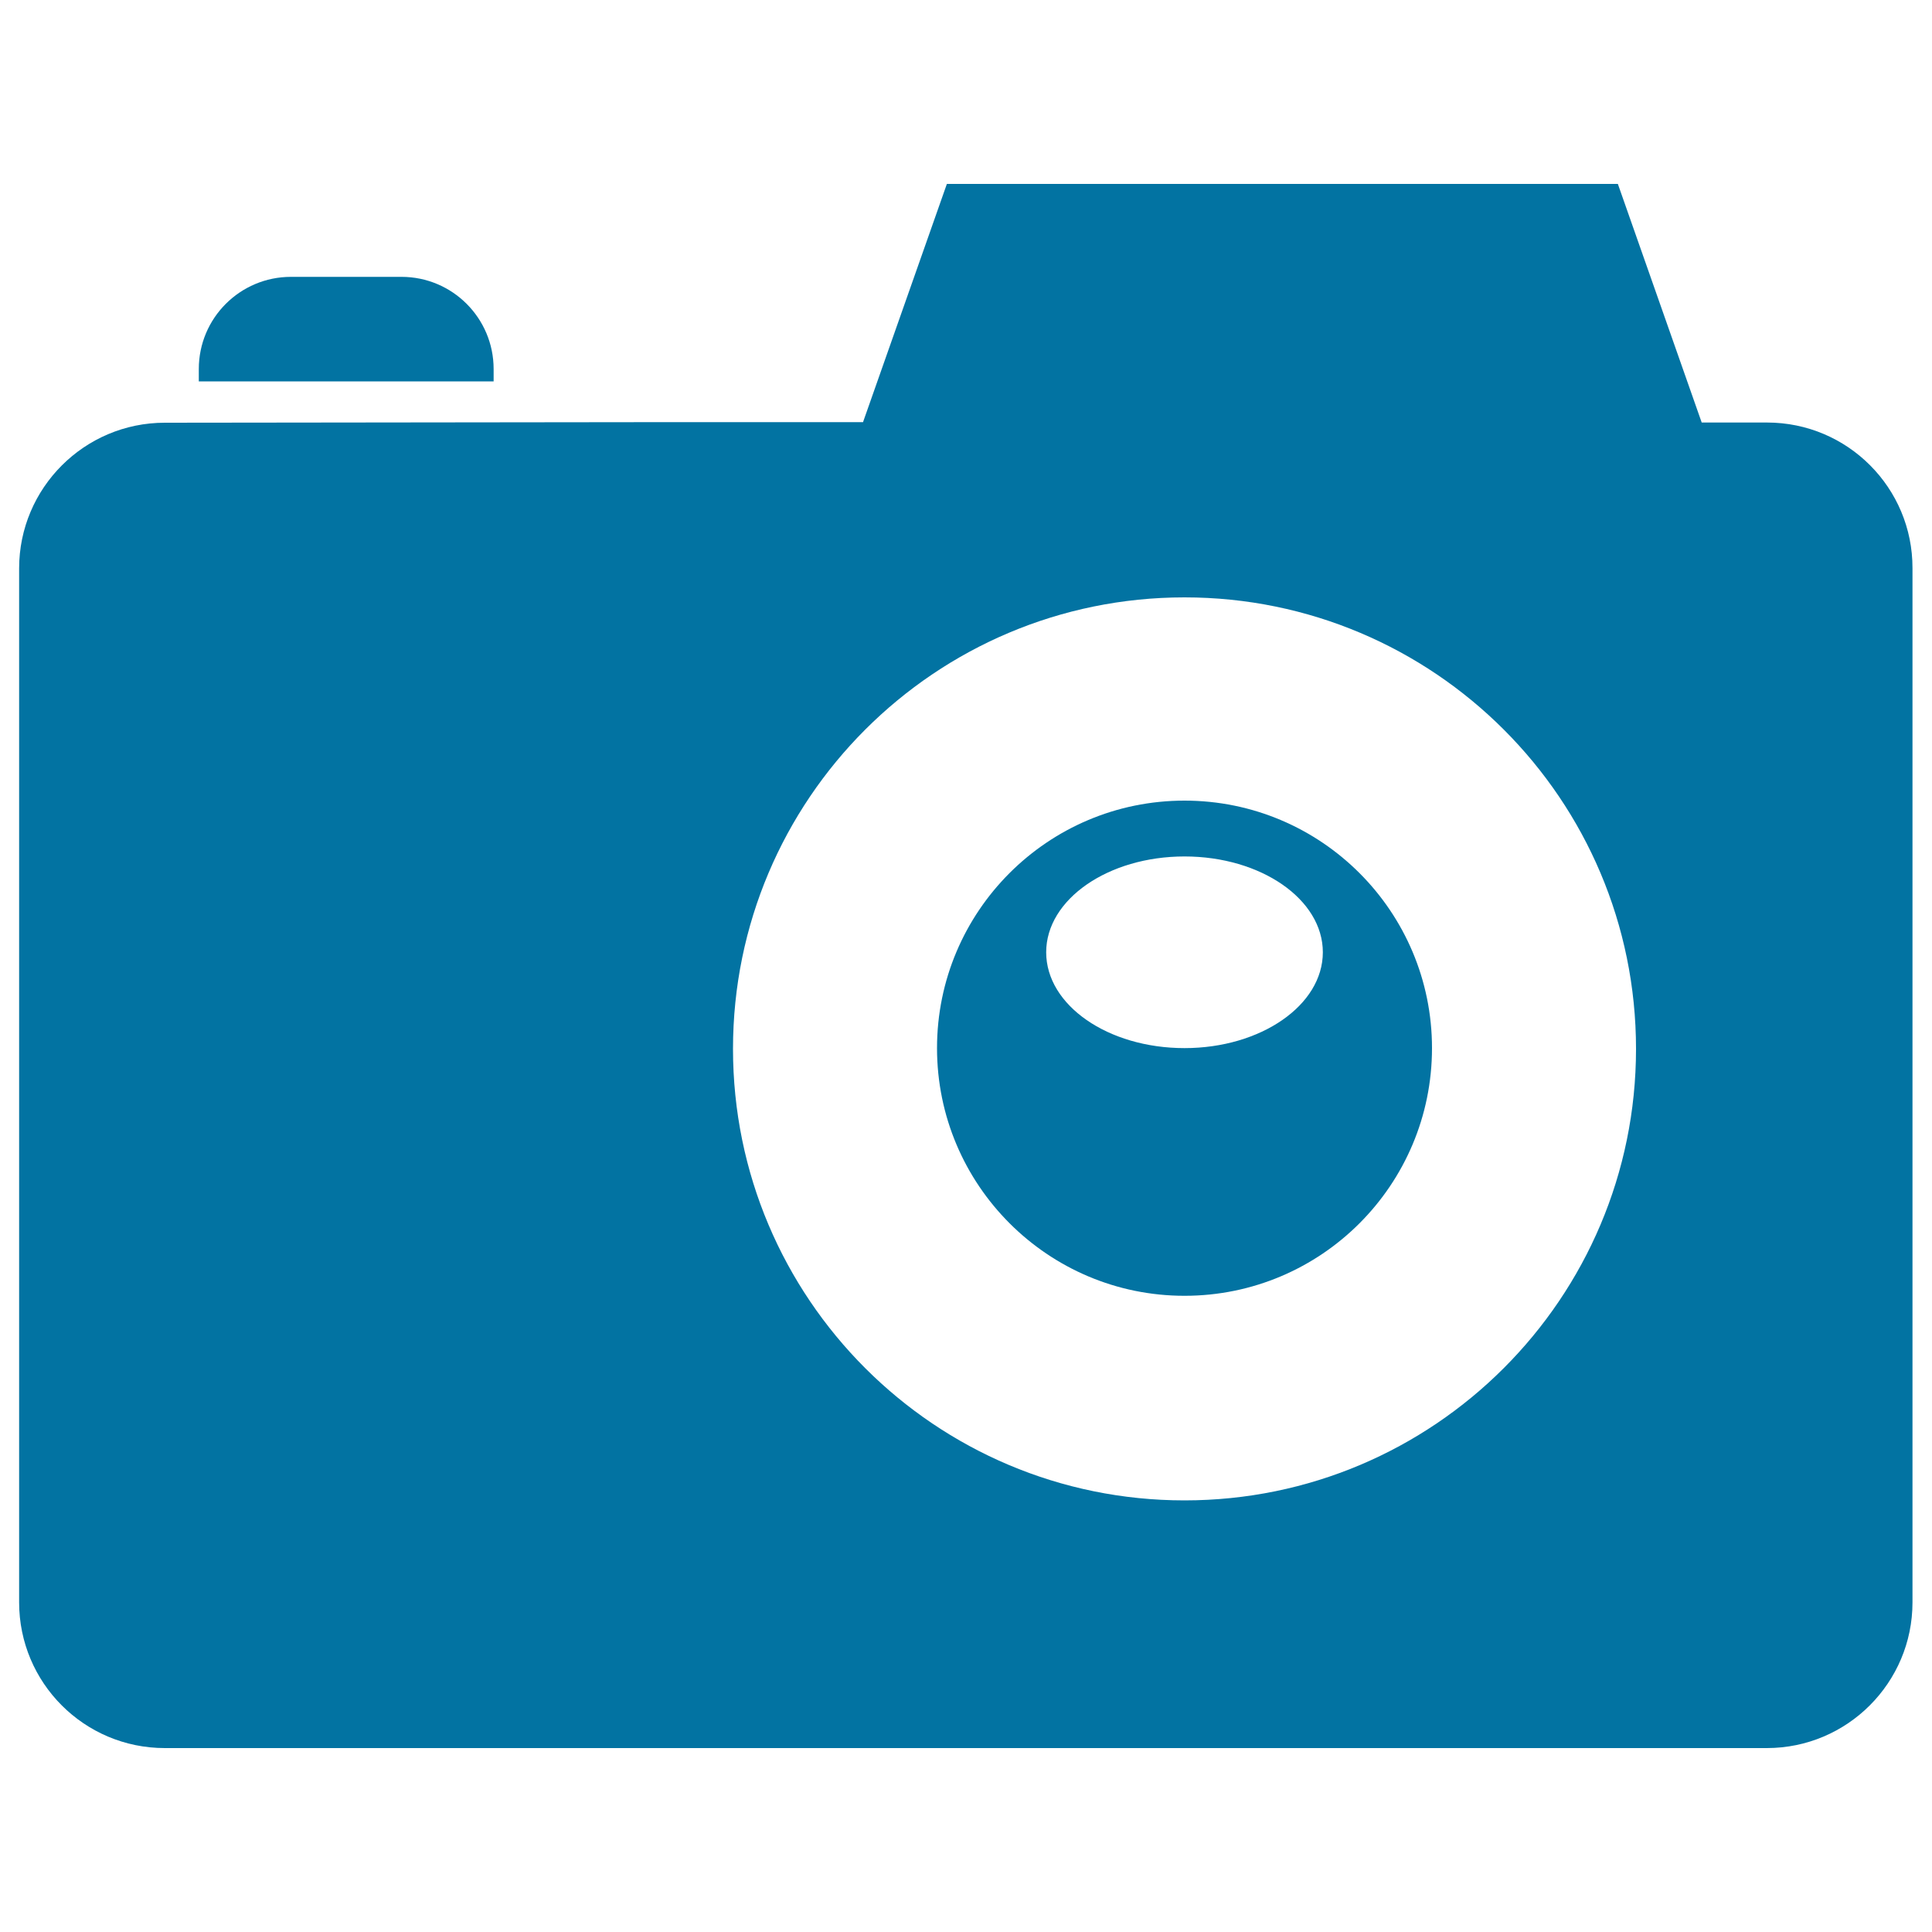
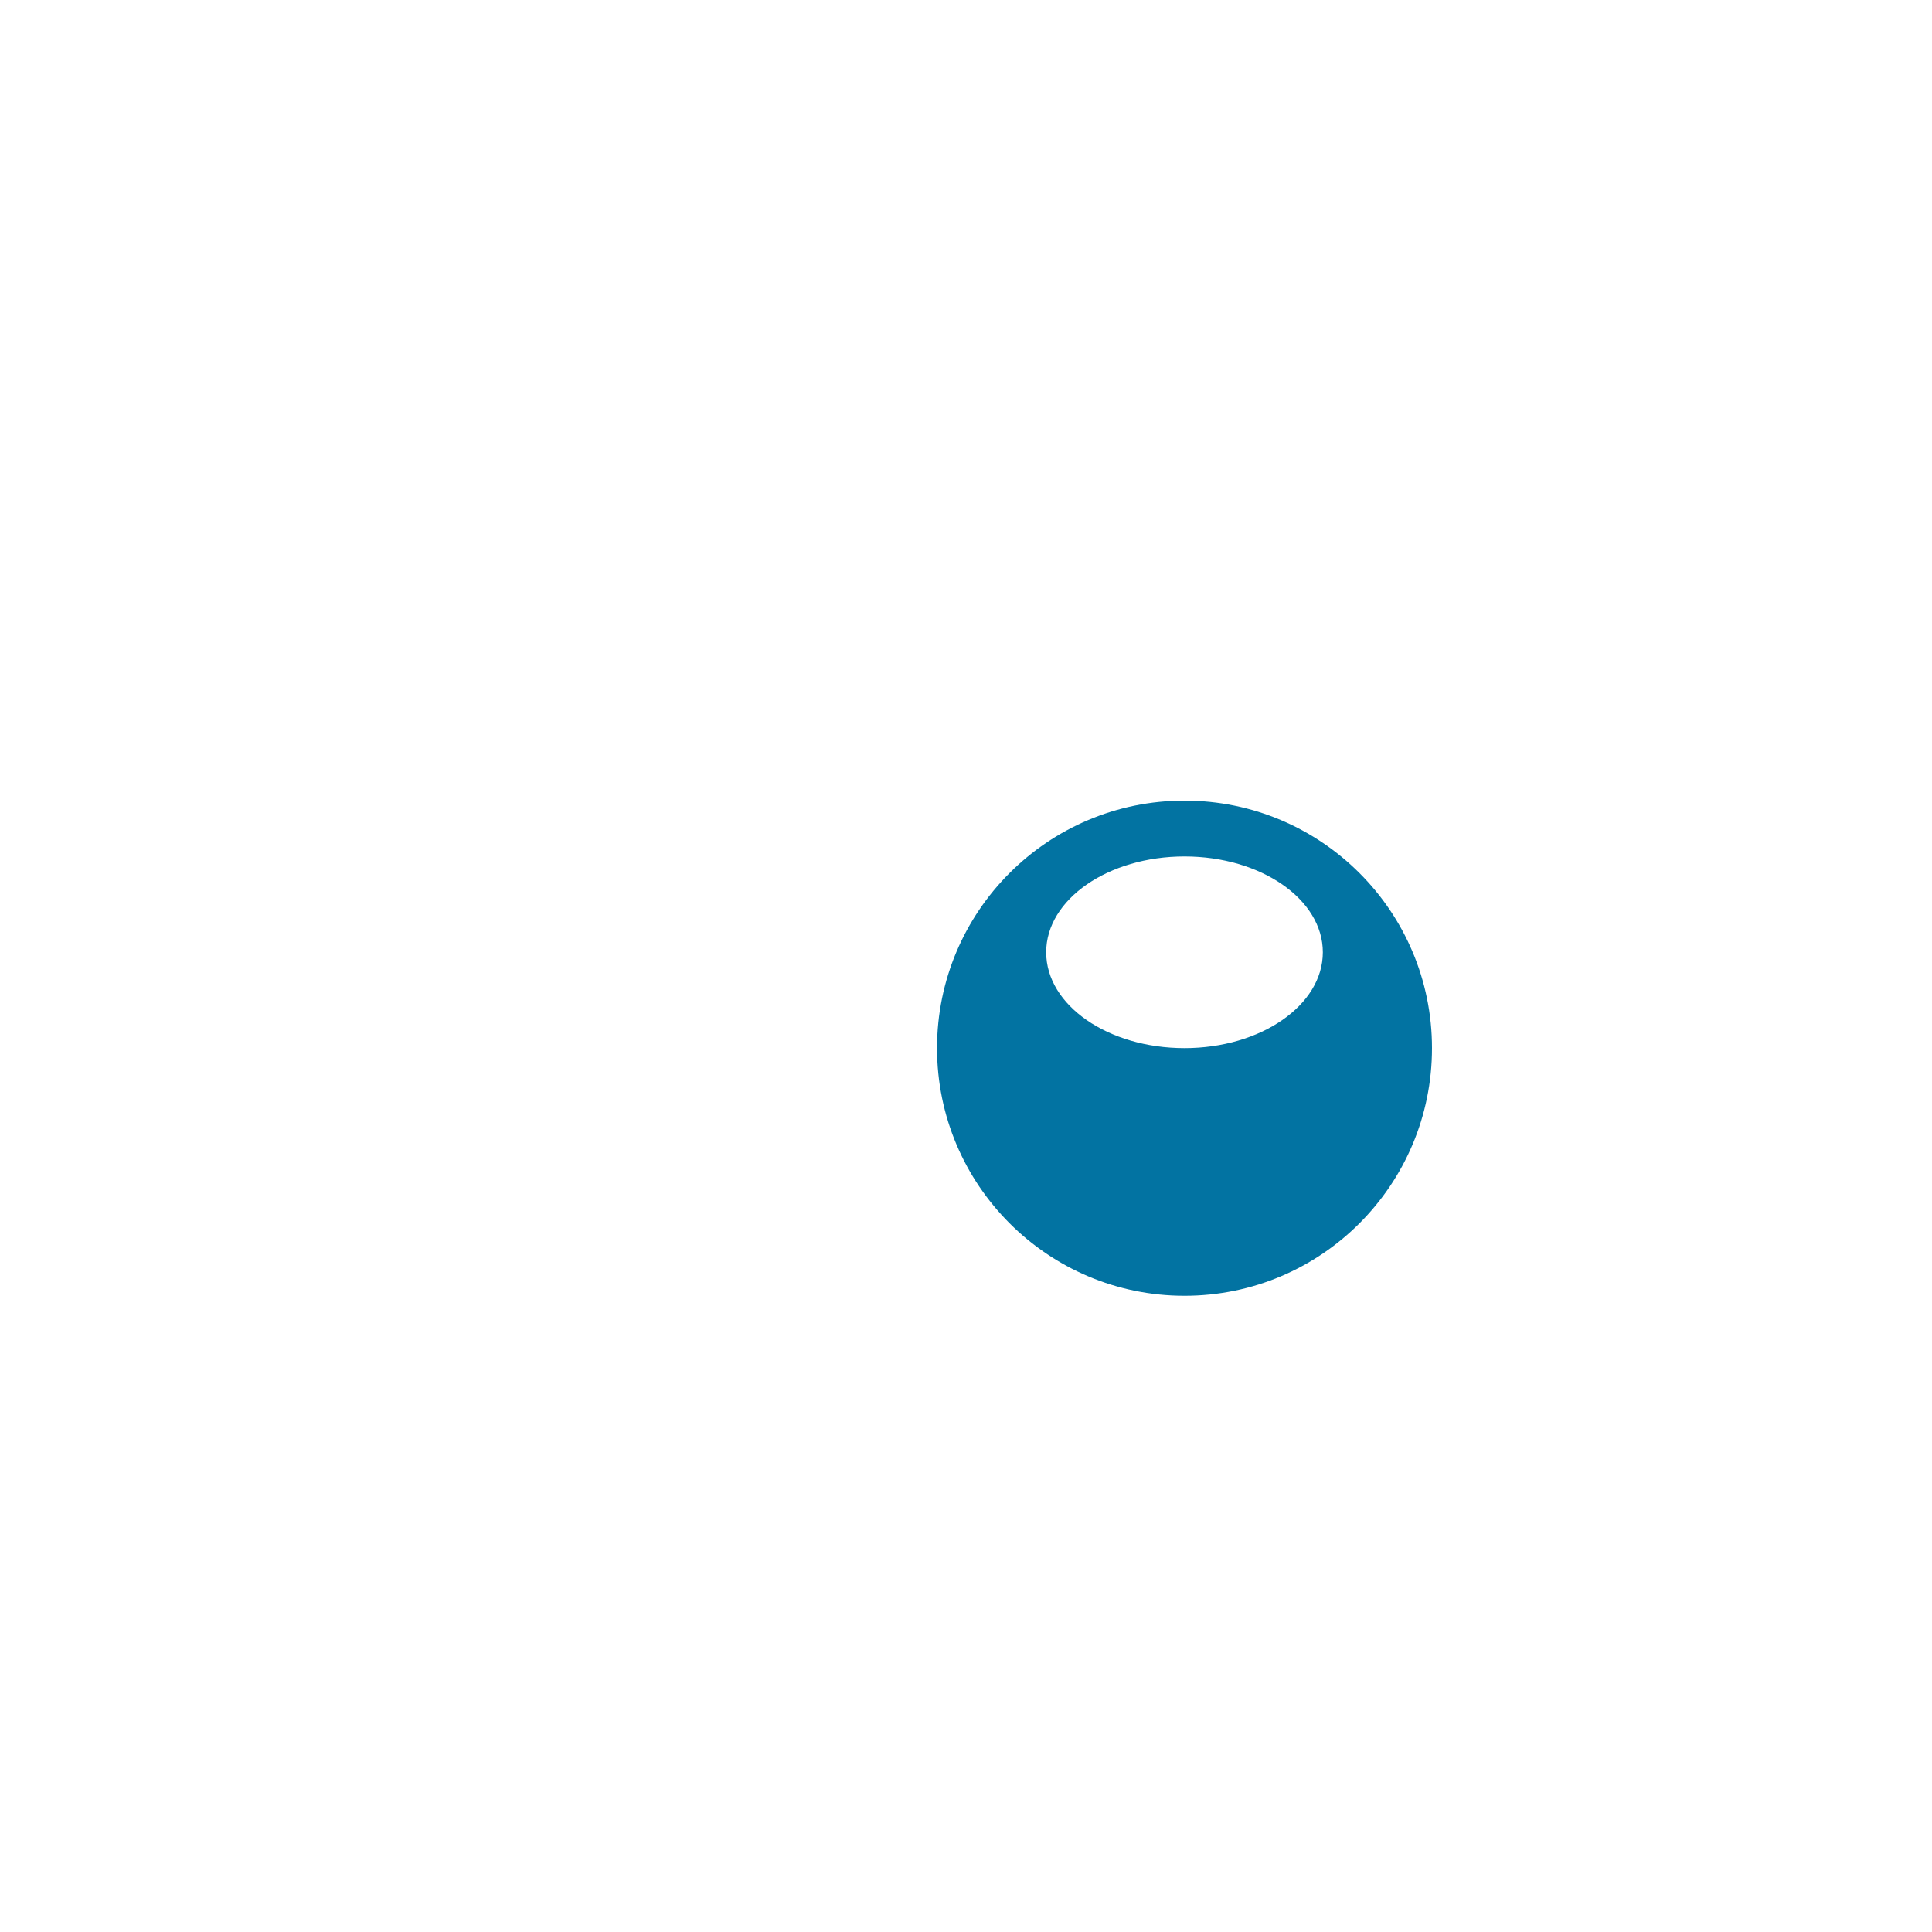
<svg xmlns="http://www.w3.org/2000/svg" viewBox="0 0 1000 1000" style="fill:#0273a2">
  <title>Photo Camera SVG icon</title>
  <g>
    <g>
-       <path d="M914.6,218.7l-33.8,0L837.4,95.2H490.1l-43.4,123.3l-101.3,0l-260.1,0.3c-41.6,0-75.4,33.8-75.4,75.4v535.2c0,41.6,33.7,75.4,75.4,75.4h829.2c41.6,0,75.4-33.8,75.4-75.4V294.1C990,252.5,956.3,218.7,914.6,218.7z M613.1,776.6C484,776.6,379.4,672,379.4,542.9c0-129.1,104.6-233.7,233.7-233.7c129.1,0,233.7,104.6,233.7,233.7C846.8,672,742.1,776.6,613.1,776.6z" />
-       <path d="M255.5,191c0-26.3-21.3-47.7-47.7-47.7h-57.2c-26.3,0-47.7,21.3-47.7,47.7v6.4h152.6L255.5,191L255.5,191z" />
      <path d="M613.1,414.4c-70.8,0-128.1,57.4-128.1,128.1c0,70.8,57.4,128.2,128.1,128.2c70.8,0,128.1-57.4,128.1-128.2C741.2,471.8,683.9,414.4,613.1,414.4z M613.1,542.5c-39.6,0-71.6-22.2-71.6-49.6c0-27.4,32.1-49.6,71.6-49.6c39.6,0,71.6,22.2,71.6,49.6C684.7,520.3,652.6,542.5,613.1,542.5z" />
    </g>
  </g>
</svg>